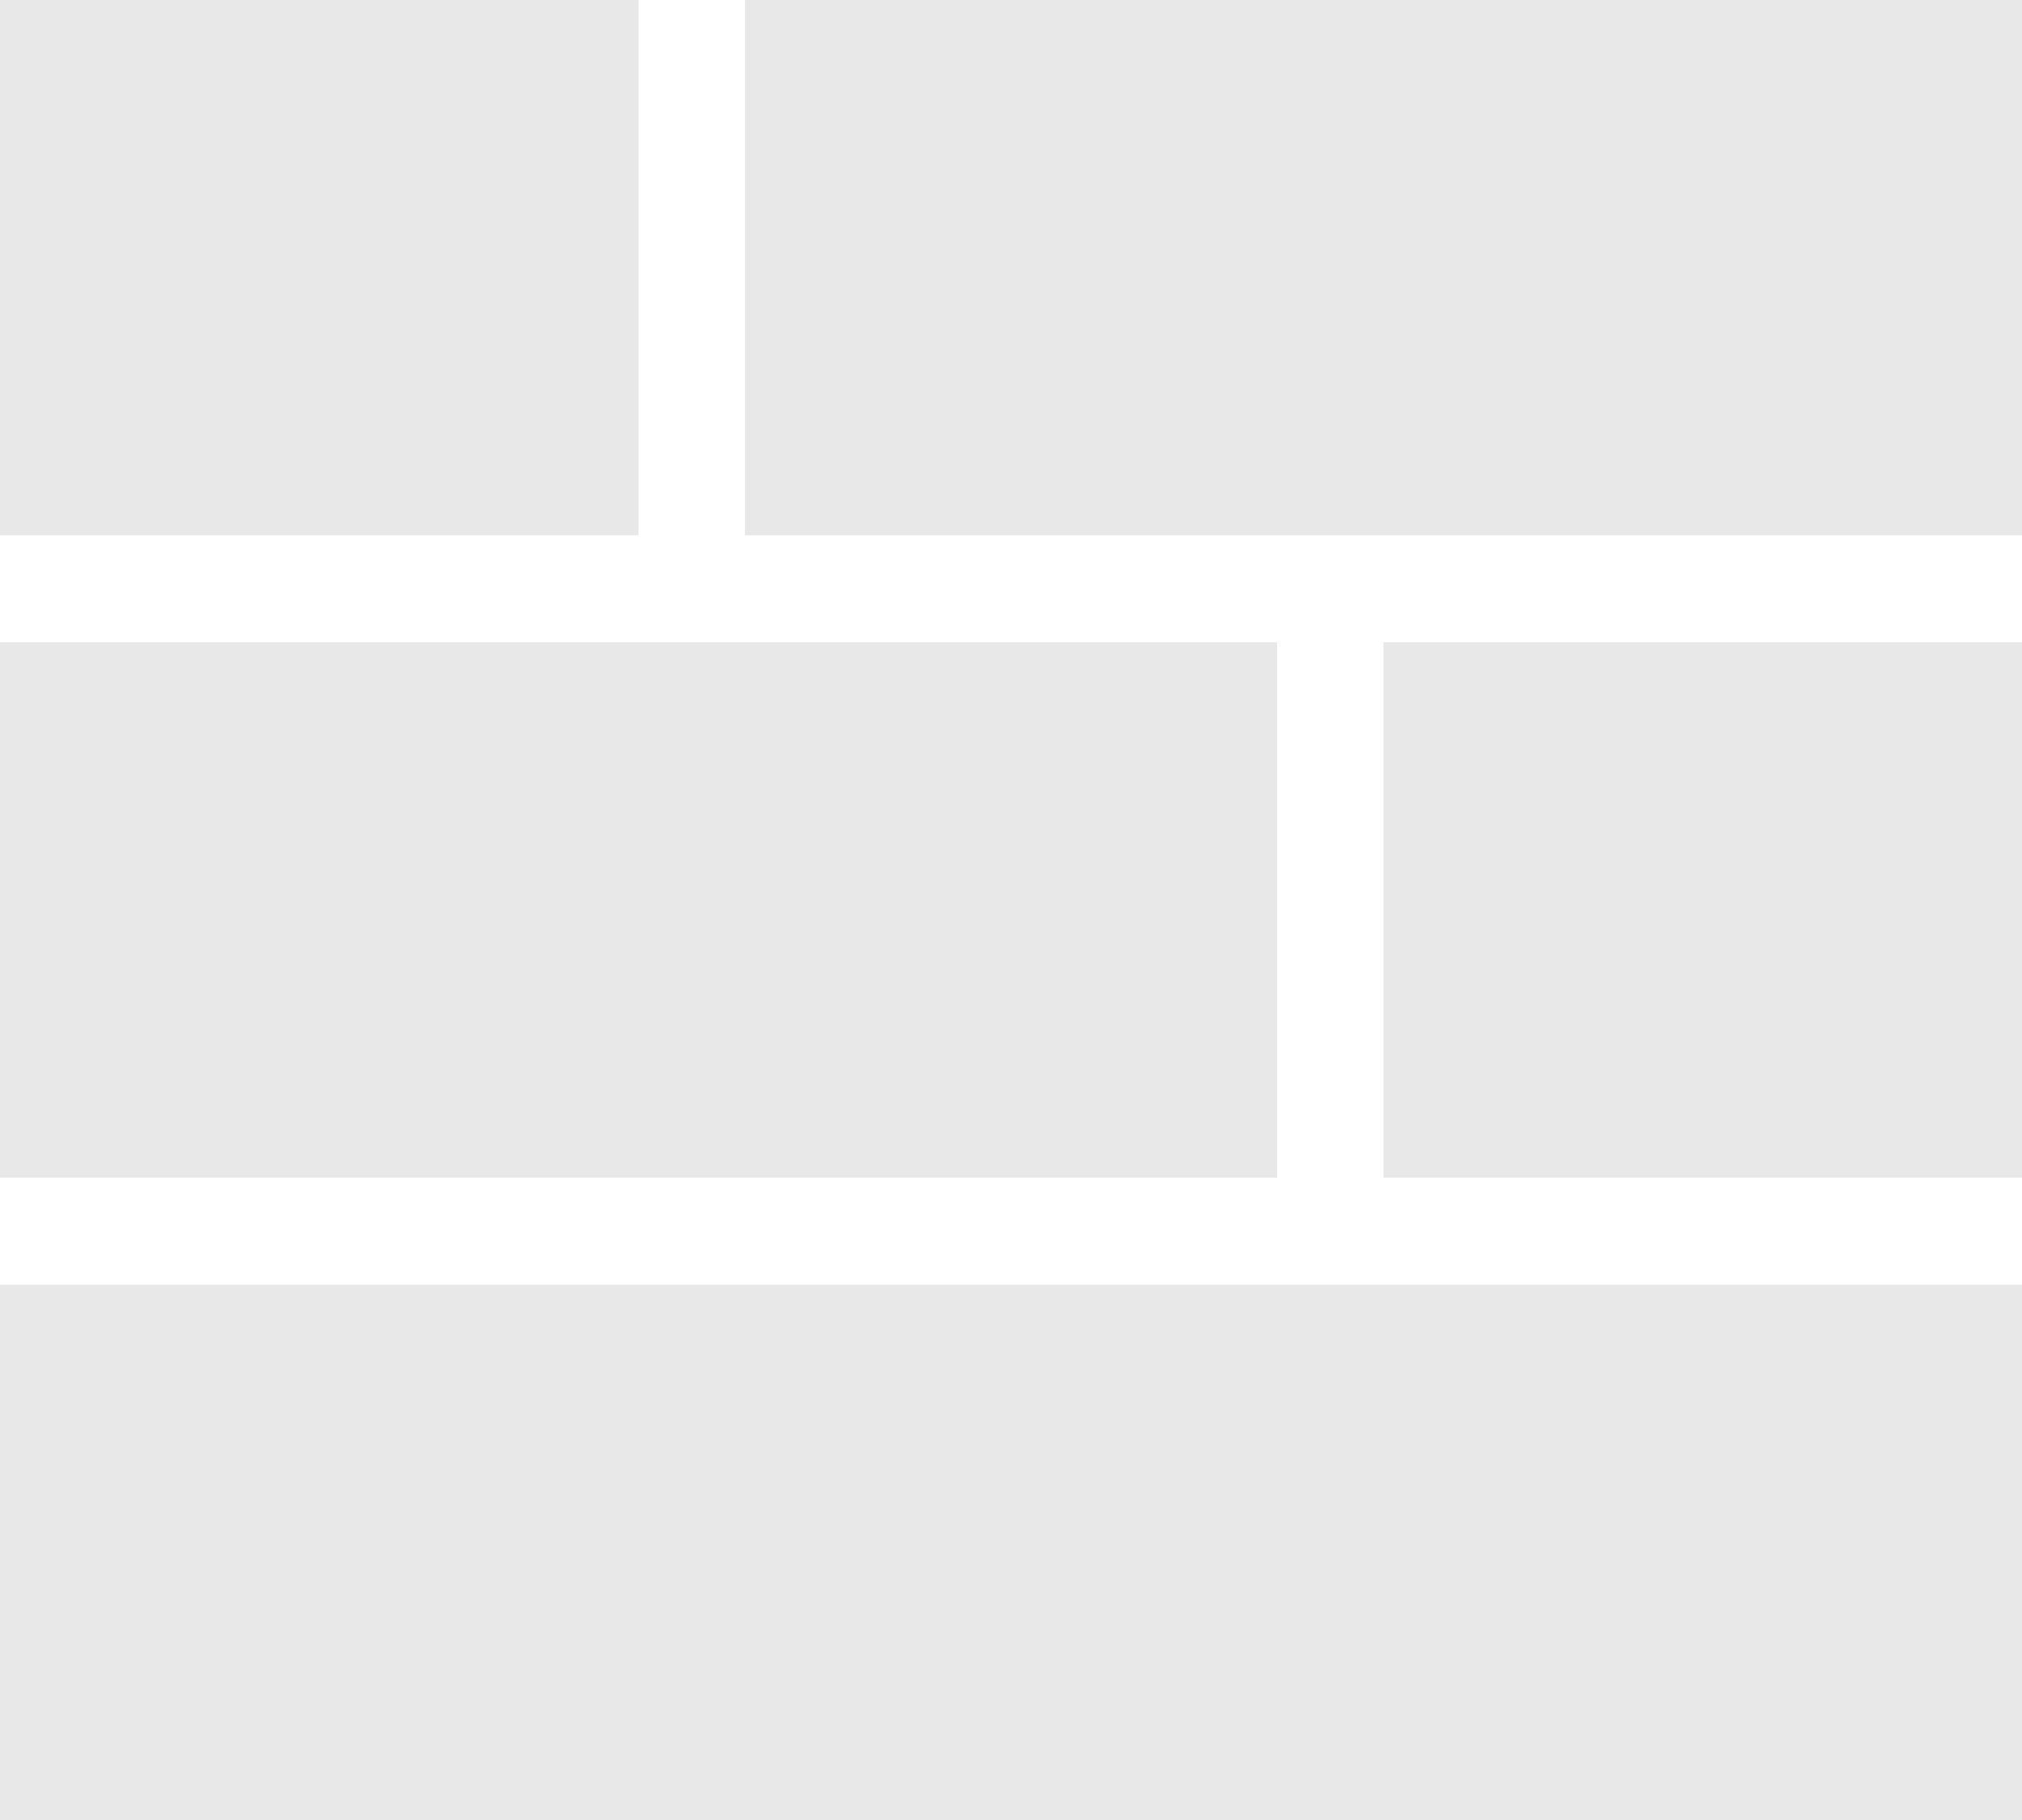
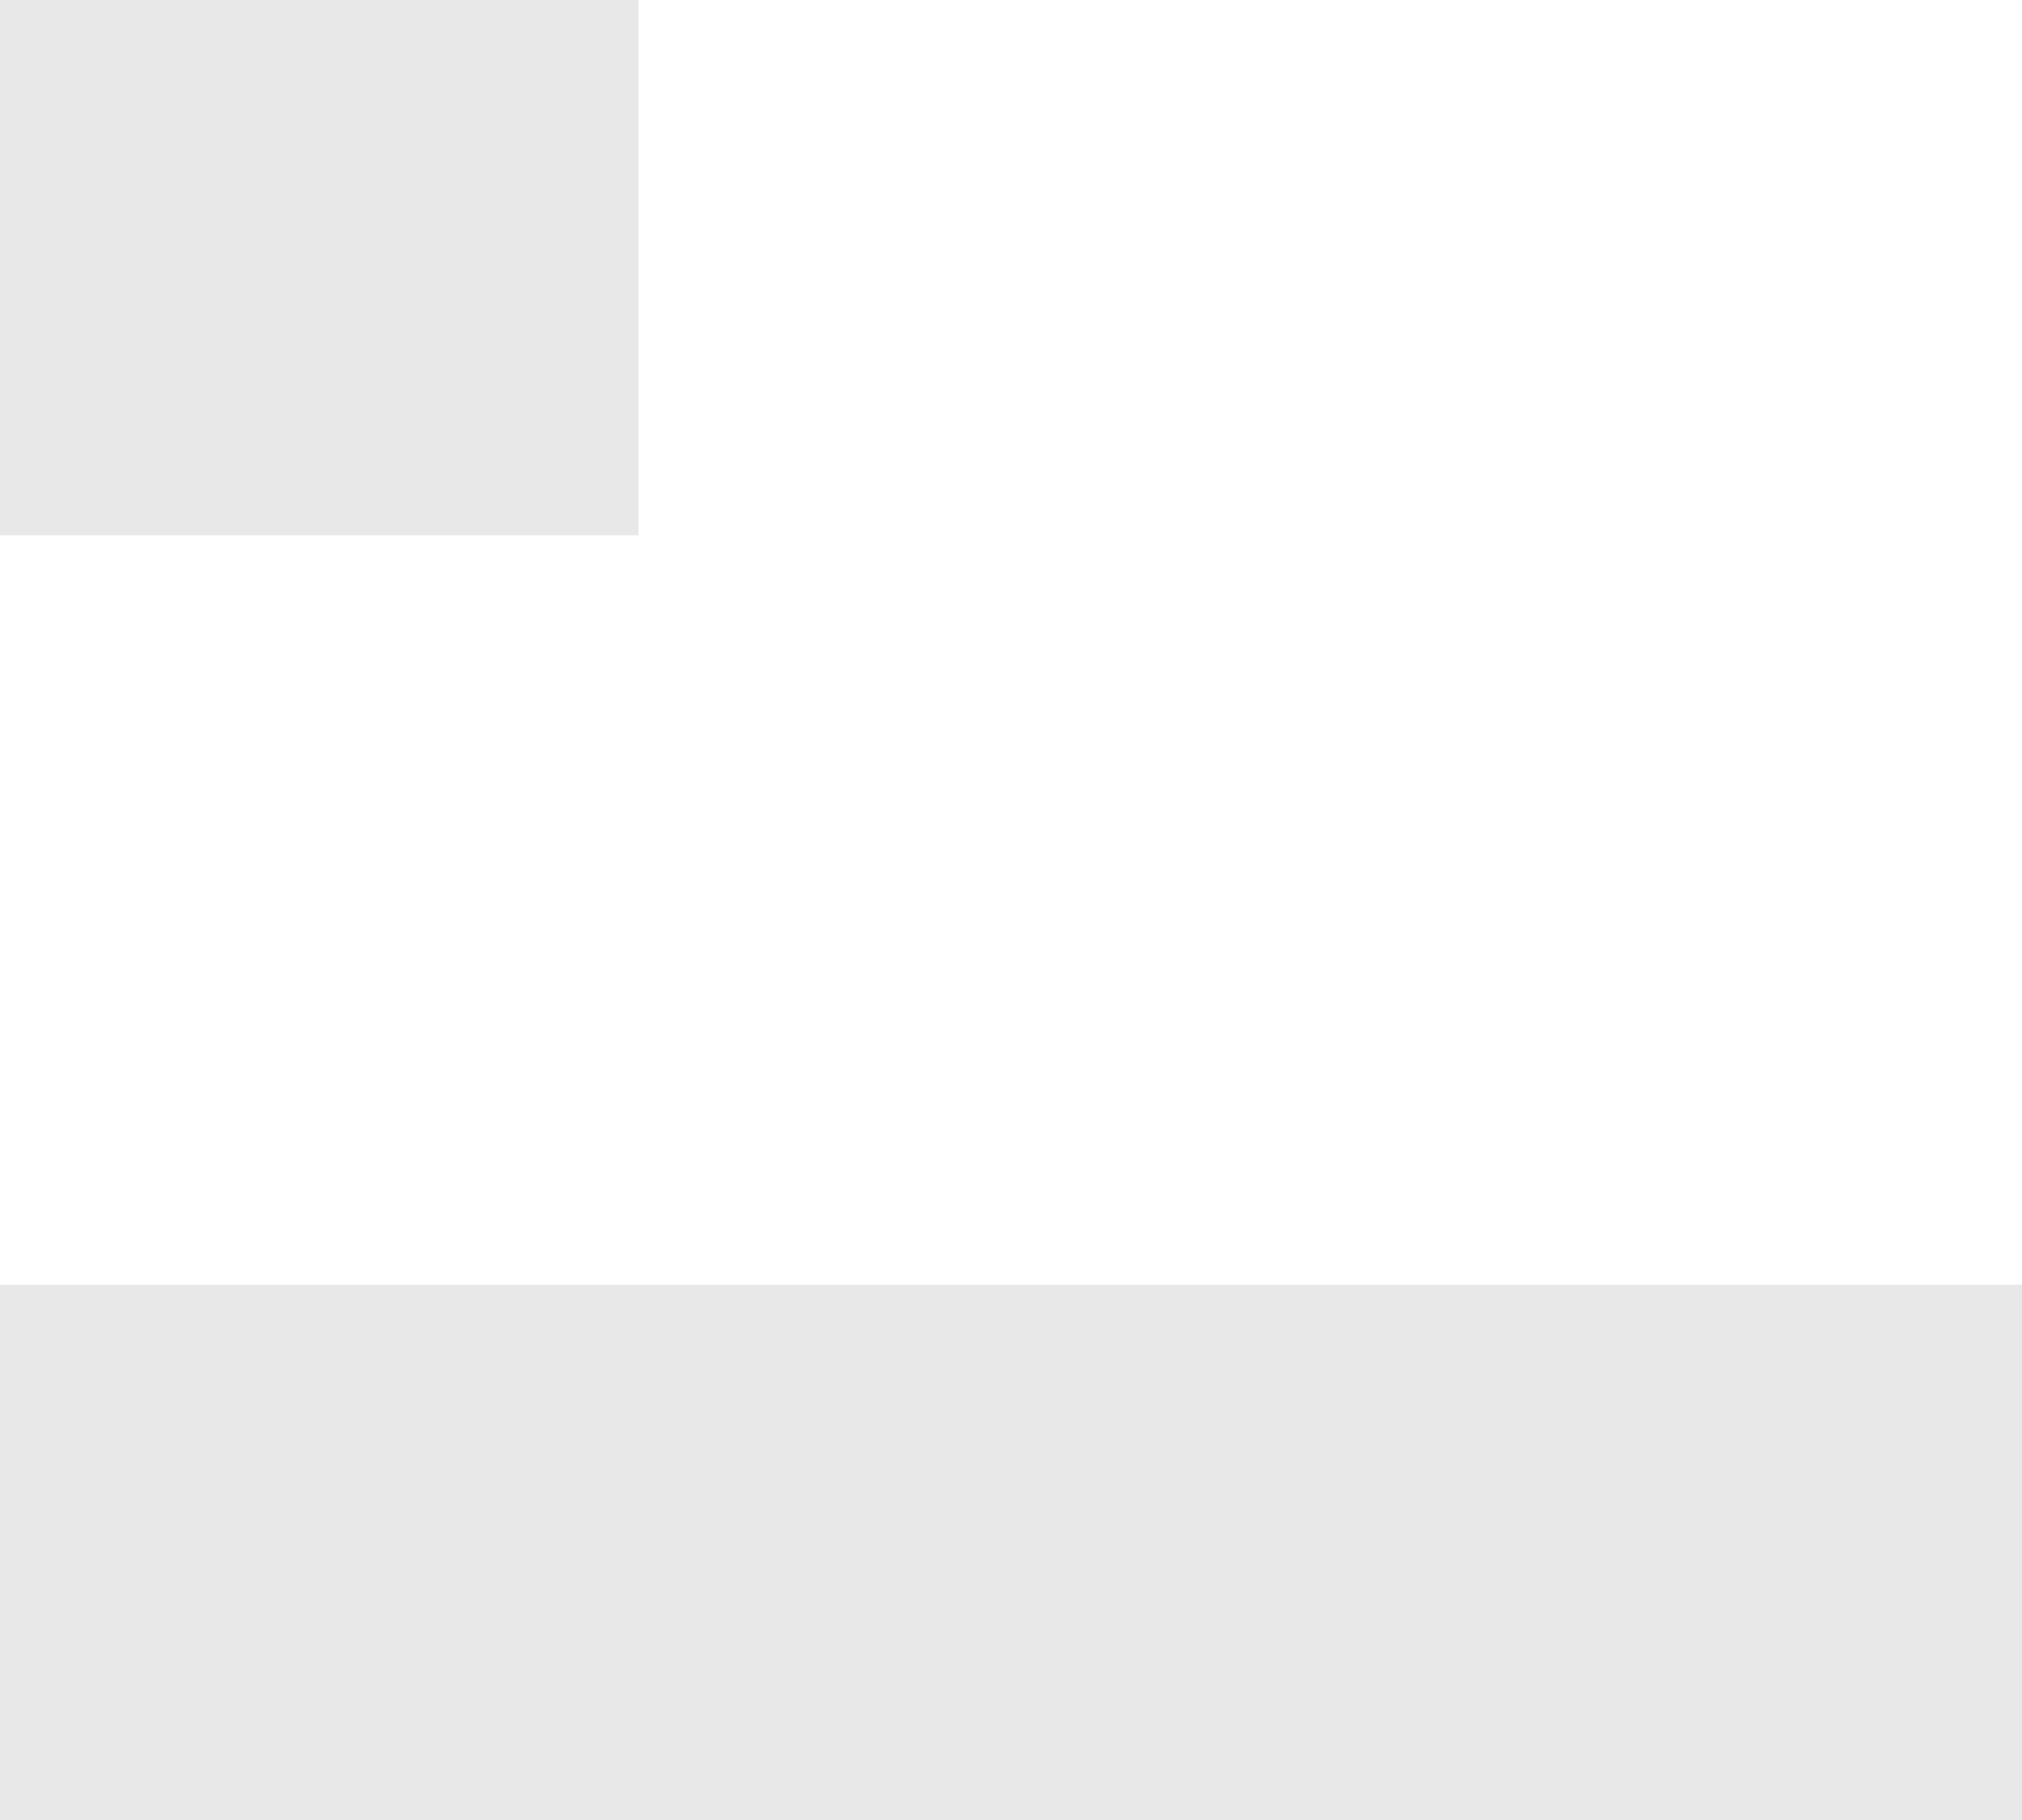
<svg xmlns="http://www.w3.org/2000/svg" width="50px" height="45px" viewBox="0 0 50 45" version="1.1">
  <title>Group 2</title>
  <desc>Created with Sketch.</desc>
  <defs />
  <g id="Start" stroke="none" stroke-width="1" fill="none" fill-rule="evenodd">
    <g id="Single_Project" transform="translate(-695, -2420)" fill="#E8E8E8">
      <g id="zur-Startseite-Link" transform="translate(666, 2389)">
        <g id="Group-2" transform="translate(29, 31)">
          <rect id="Rectangle-2" x="0" y="0" width="15.789" height="13.235" />
-           <rect id="Rectangle-2-Copy-3" x="34.211" y="15.882" width="15.789" height="13.235" />
-           <rect id="Rectangle-2-Copy" x="18.421" y="0" width="31.579" height="13.235" />
          <rect id="Rectangle-2-Copy-4" x="0" y="31.765" width="50" height="13.235" />
-           <rect id="Rectangle-2-Copy-2" x="0" y="15.882" width="31.579" height="13.235" />
        </g>
      </g>
    </g>
  </g>
</svg>